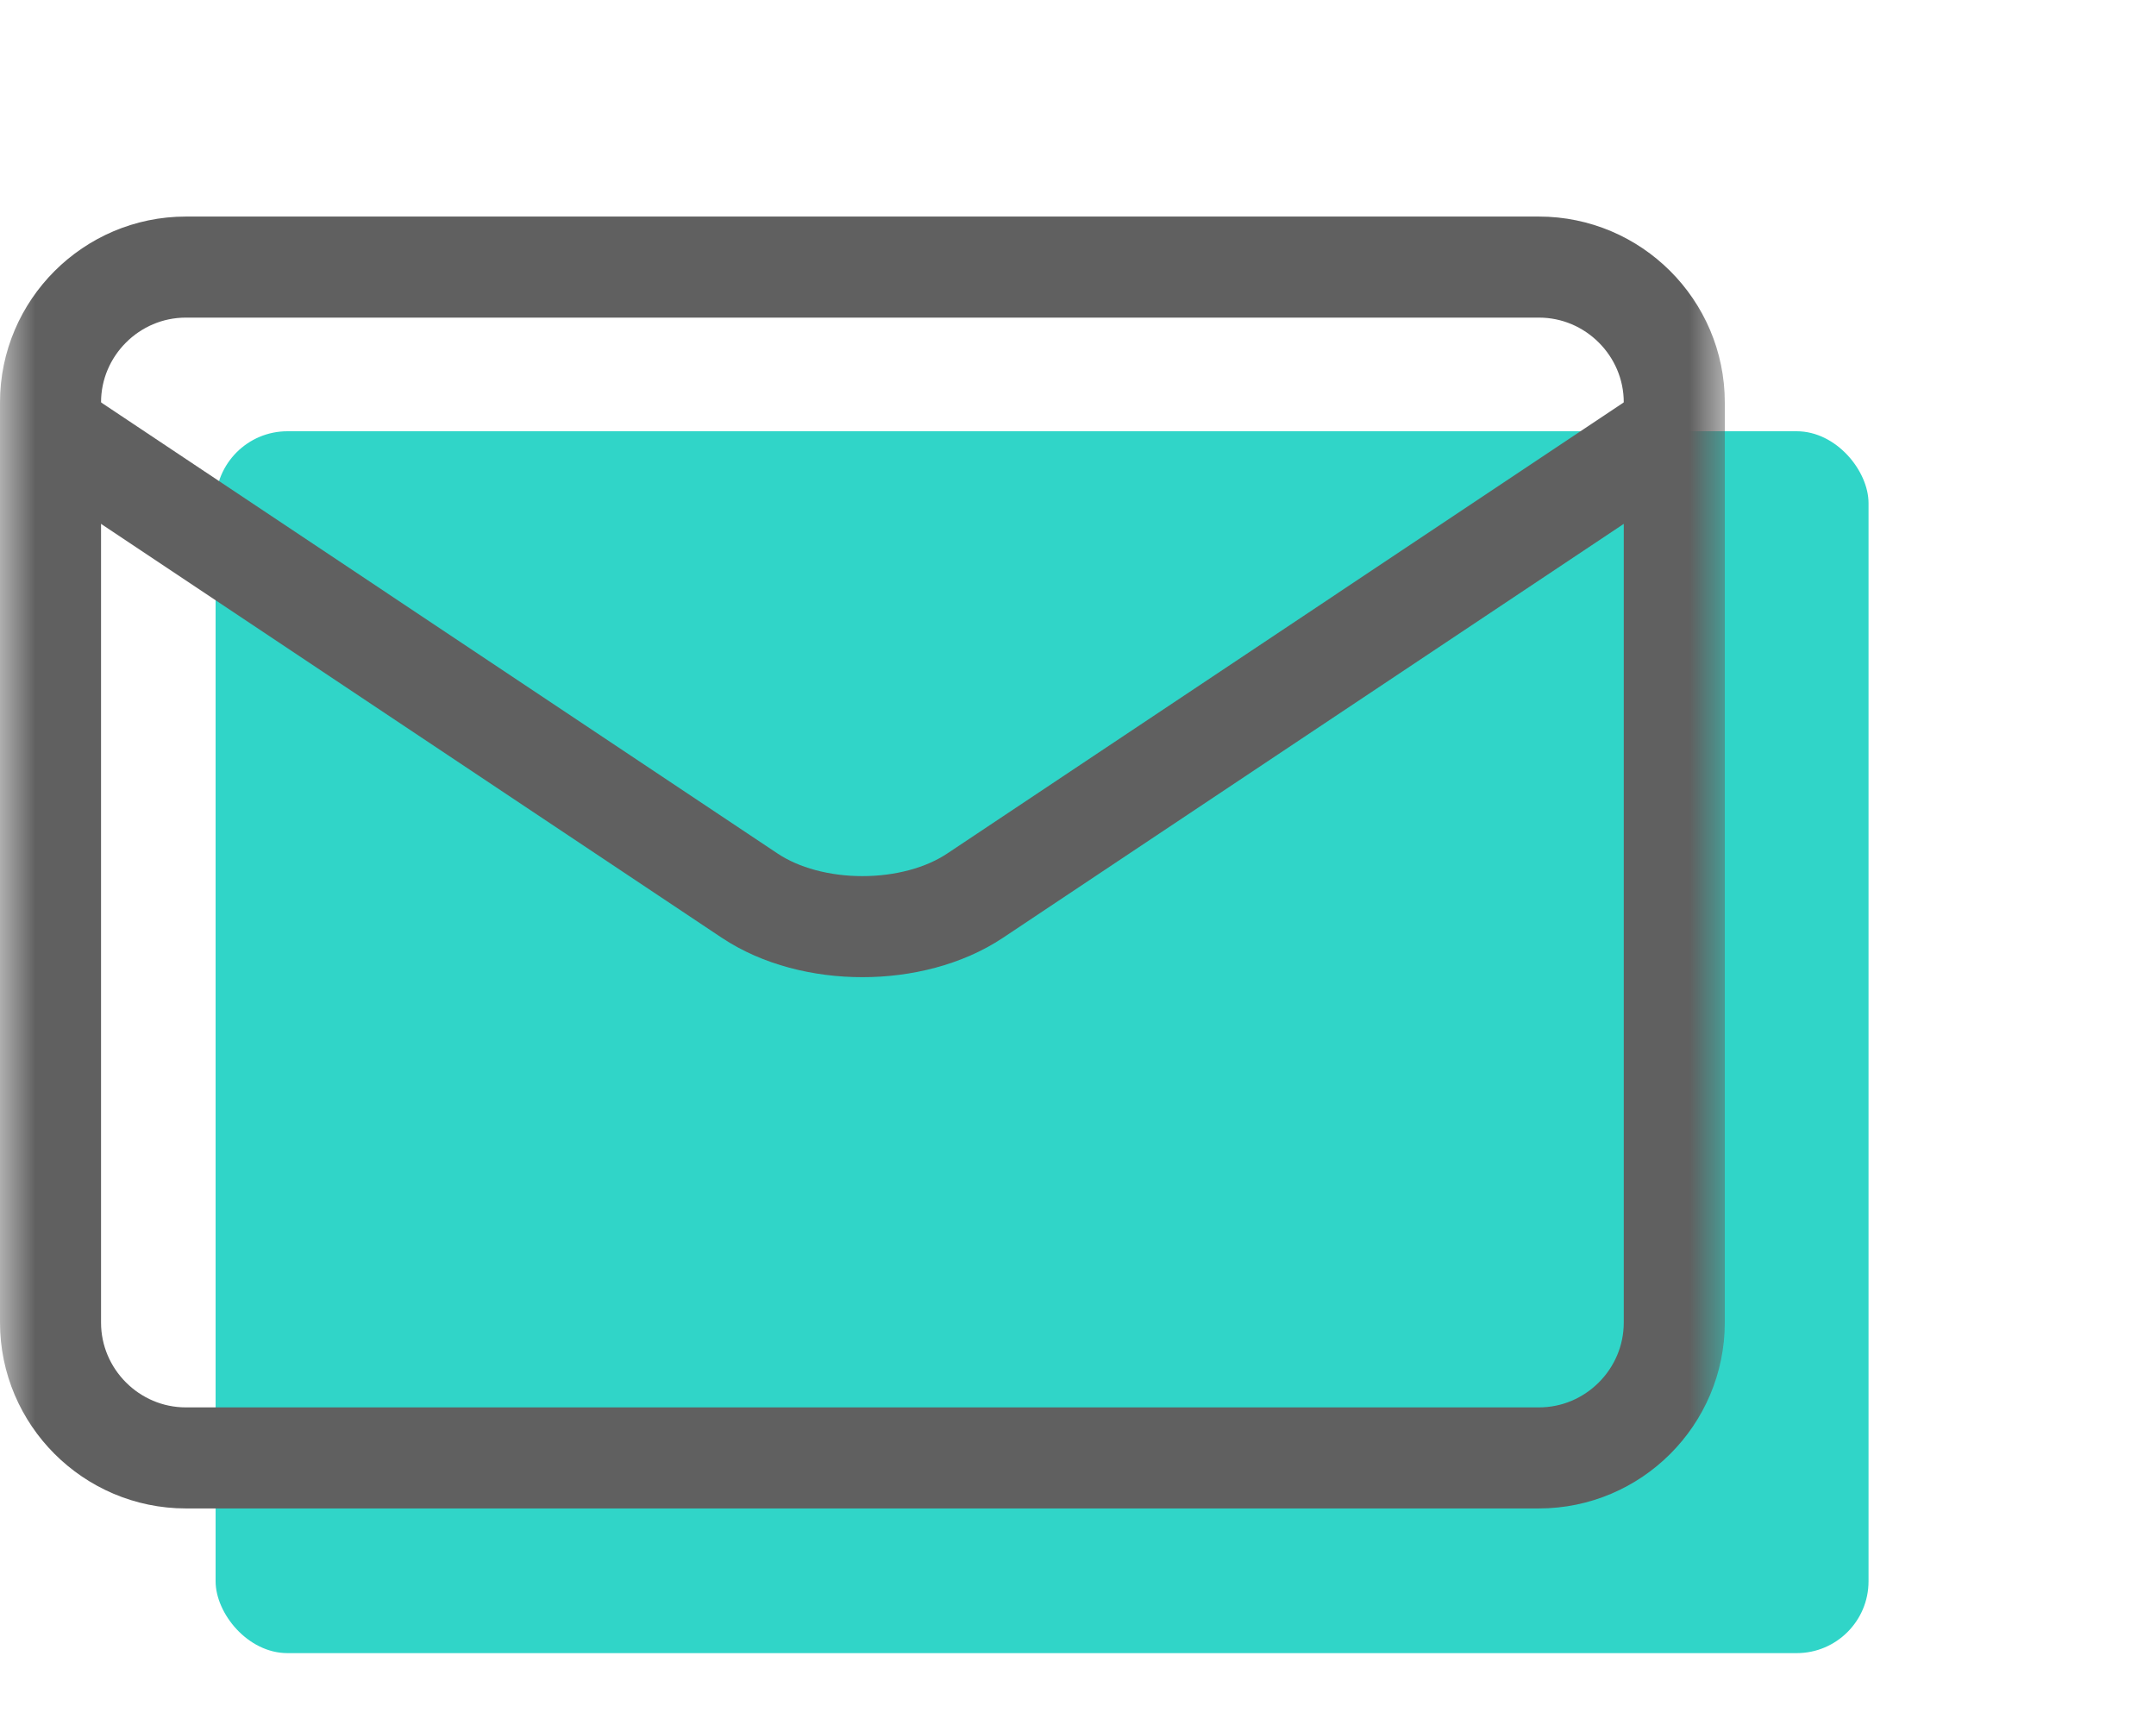
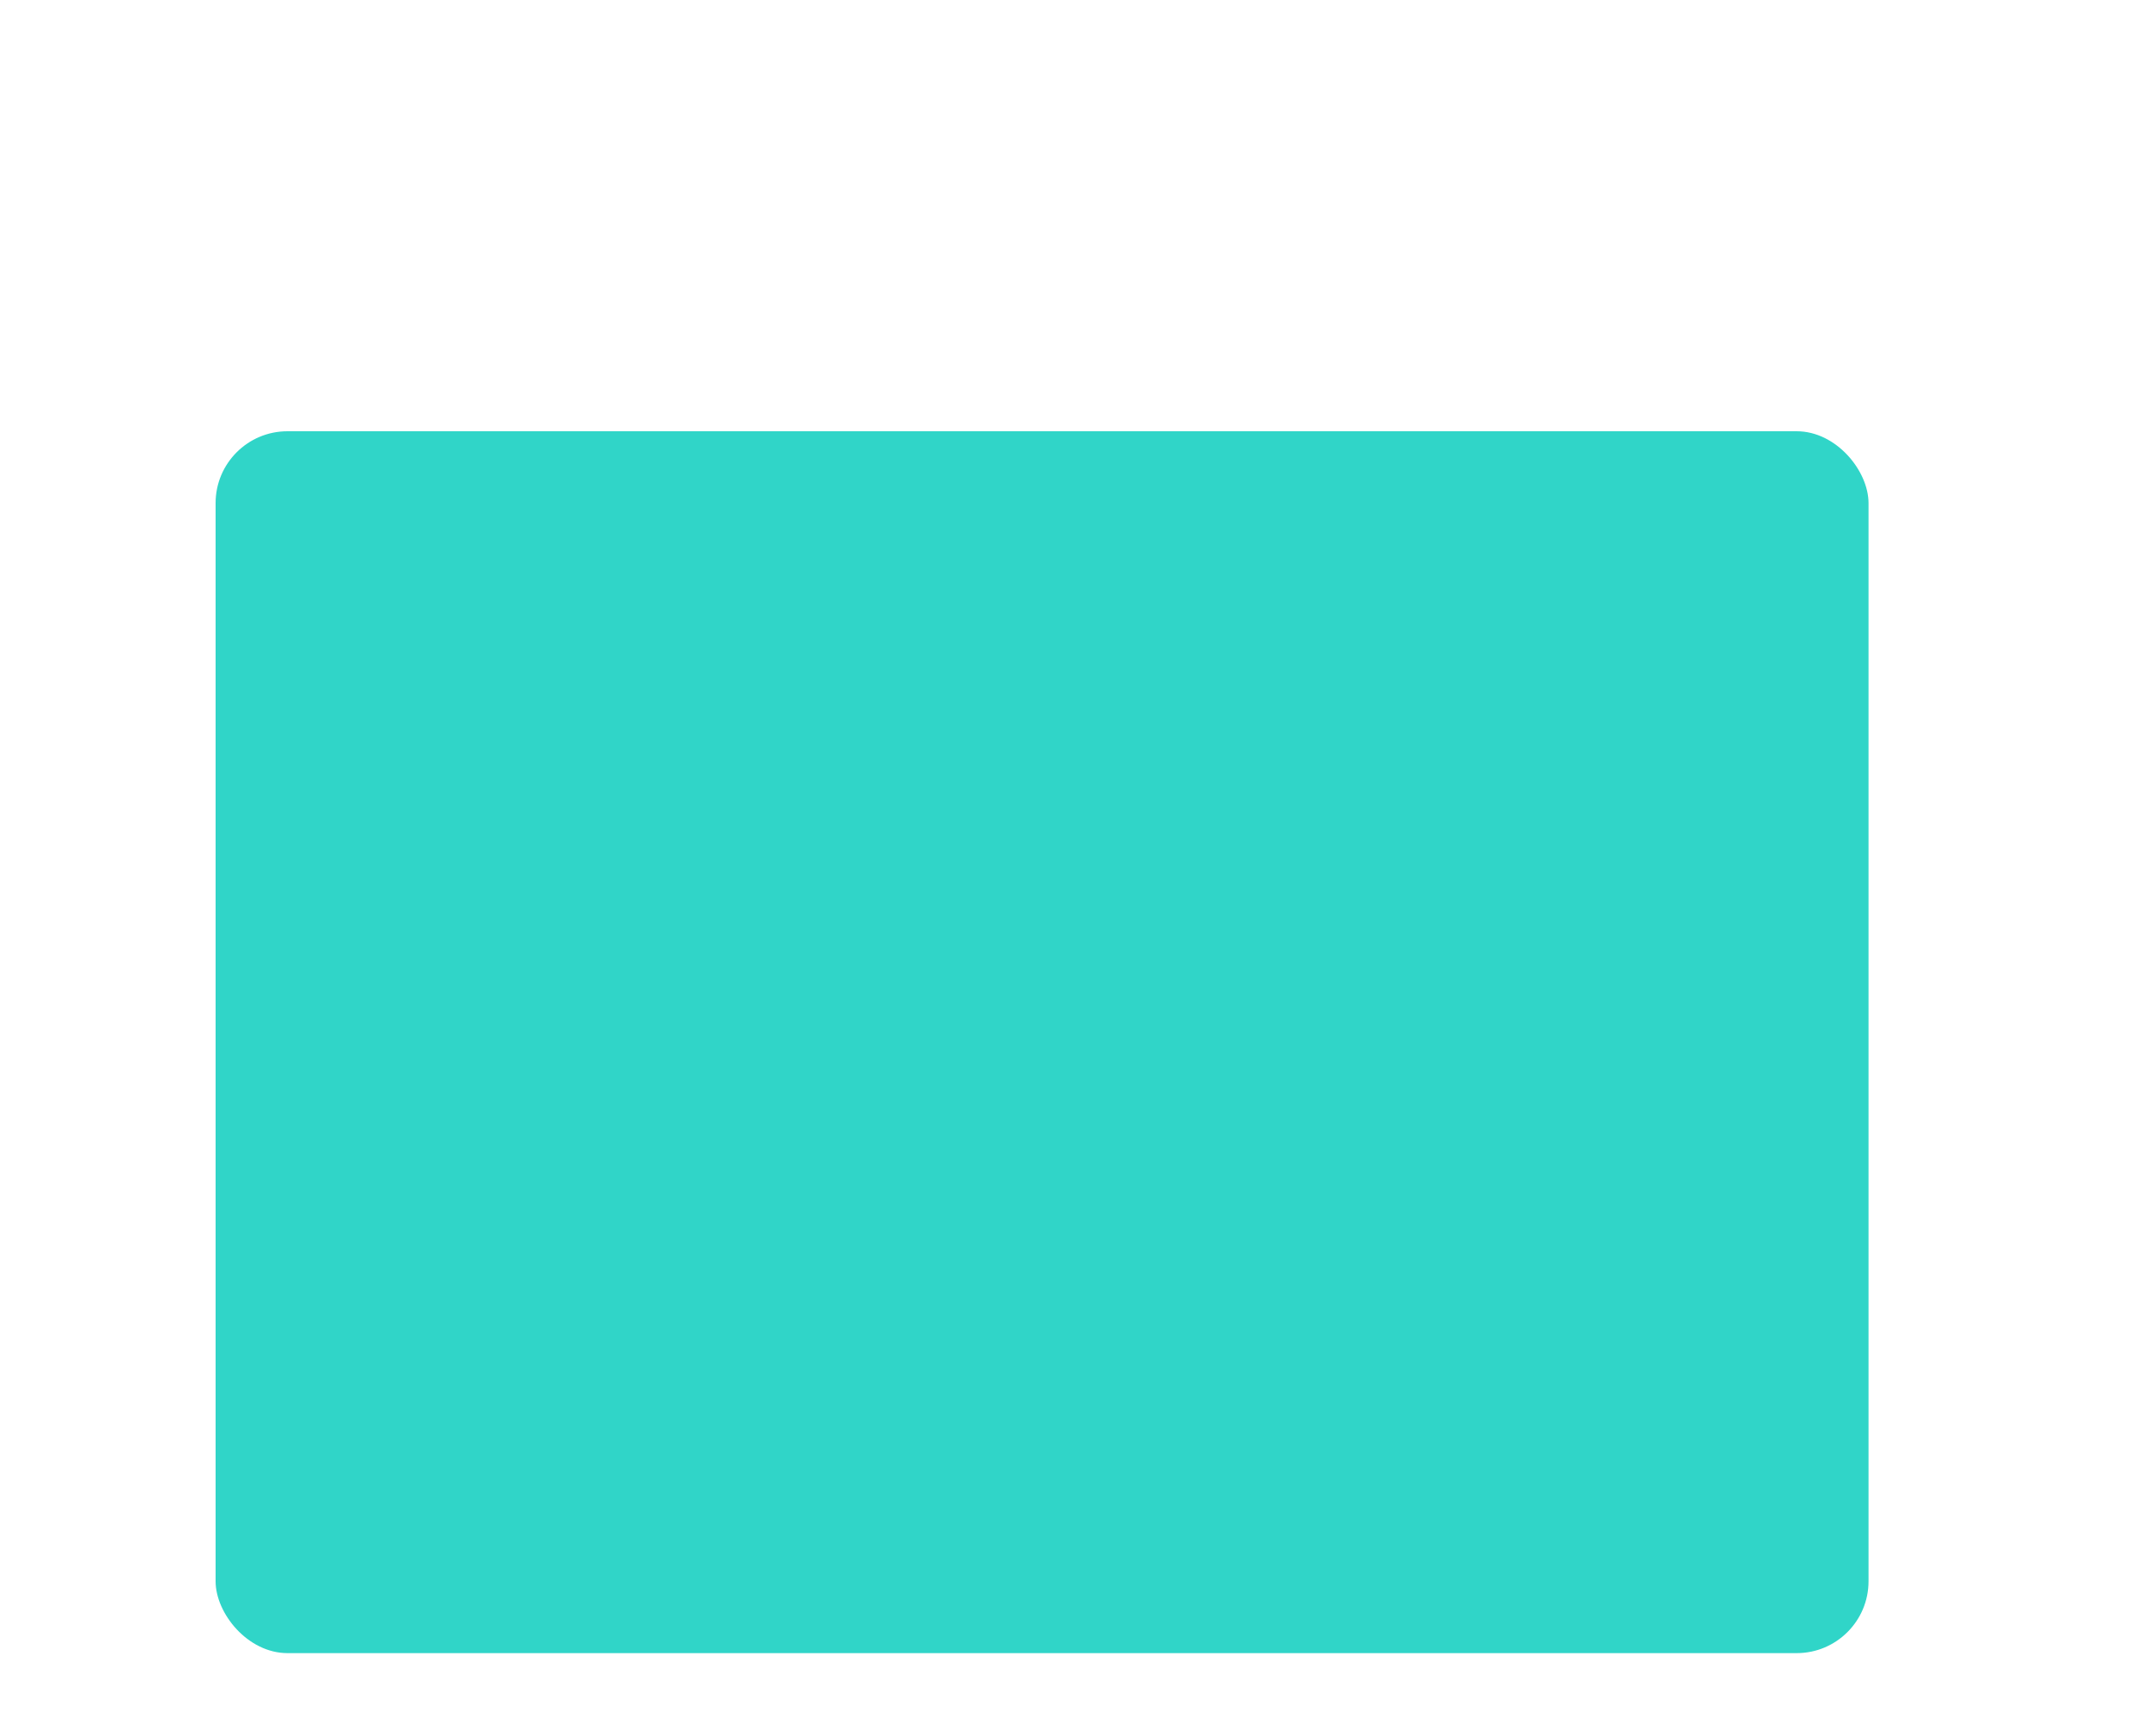
<svg xmlns="http://www.w3.org/2000/svg" width="30" height="24" viewBox="0 0 30 24" fill="none">
  <rect x="3" y="6" width="23" height="17" rx="1" fill="#30D5C8" />
  <mask id="mask0_20340_2299" style="mask-type:luminance" maskUnits="userSpaceOnUse" x="0" y="0" width="24" height="24">
-     <path d="M0 1.90735e-06H24V24H0V1.90735e-06Z" fill="white" />
-   </mask>
+     </mask>
  <g mask="url(#mask0_20340_2299)">
    <path d="M21.414 3.716H2.586C1.55 3.716 0.703 4.563 0.703 5.598V18.401C0.703 19.437 1.55 20.284 2.586 20.284H21.414C22.45 20.284 23.297 19.437 23.297 18.401V5.598C23.297 4.563 22.45 3.716 21.414 3.716Z" stroke="#606060" stroke-width="1.406" stroke-miterlimit="10" stroke-linecap="round" stroke-linejoin="round" />
    <path d="M23.297 5.975L13.567 12.462C12.705 13.036 11.295 13.036 10.433 12.462L0.703 5.975" stroke="#606060" stroke-width="1.406" stroke-miterlimit="10" stroke-linecap="round" stroke-linejoin="round" />
  </g>
</svg>